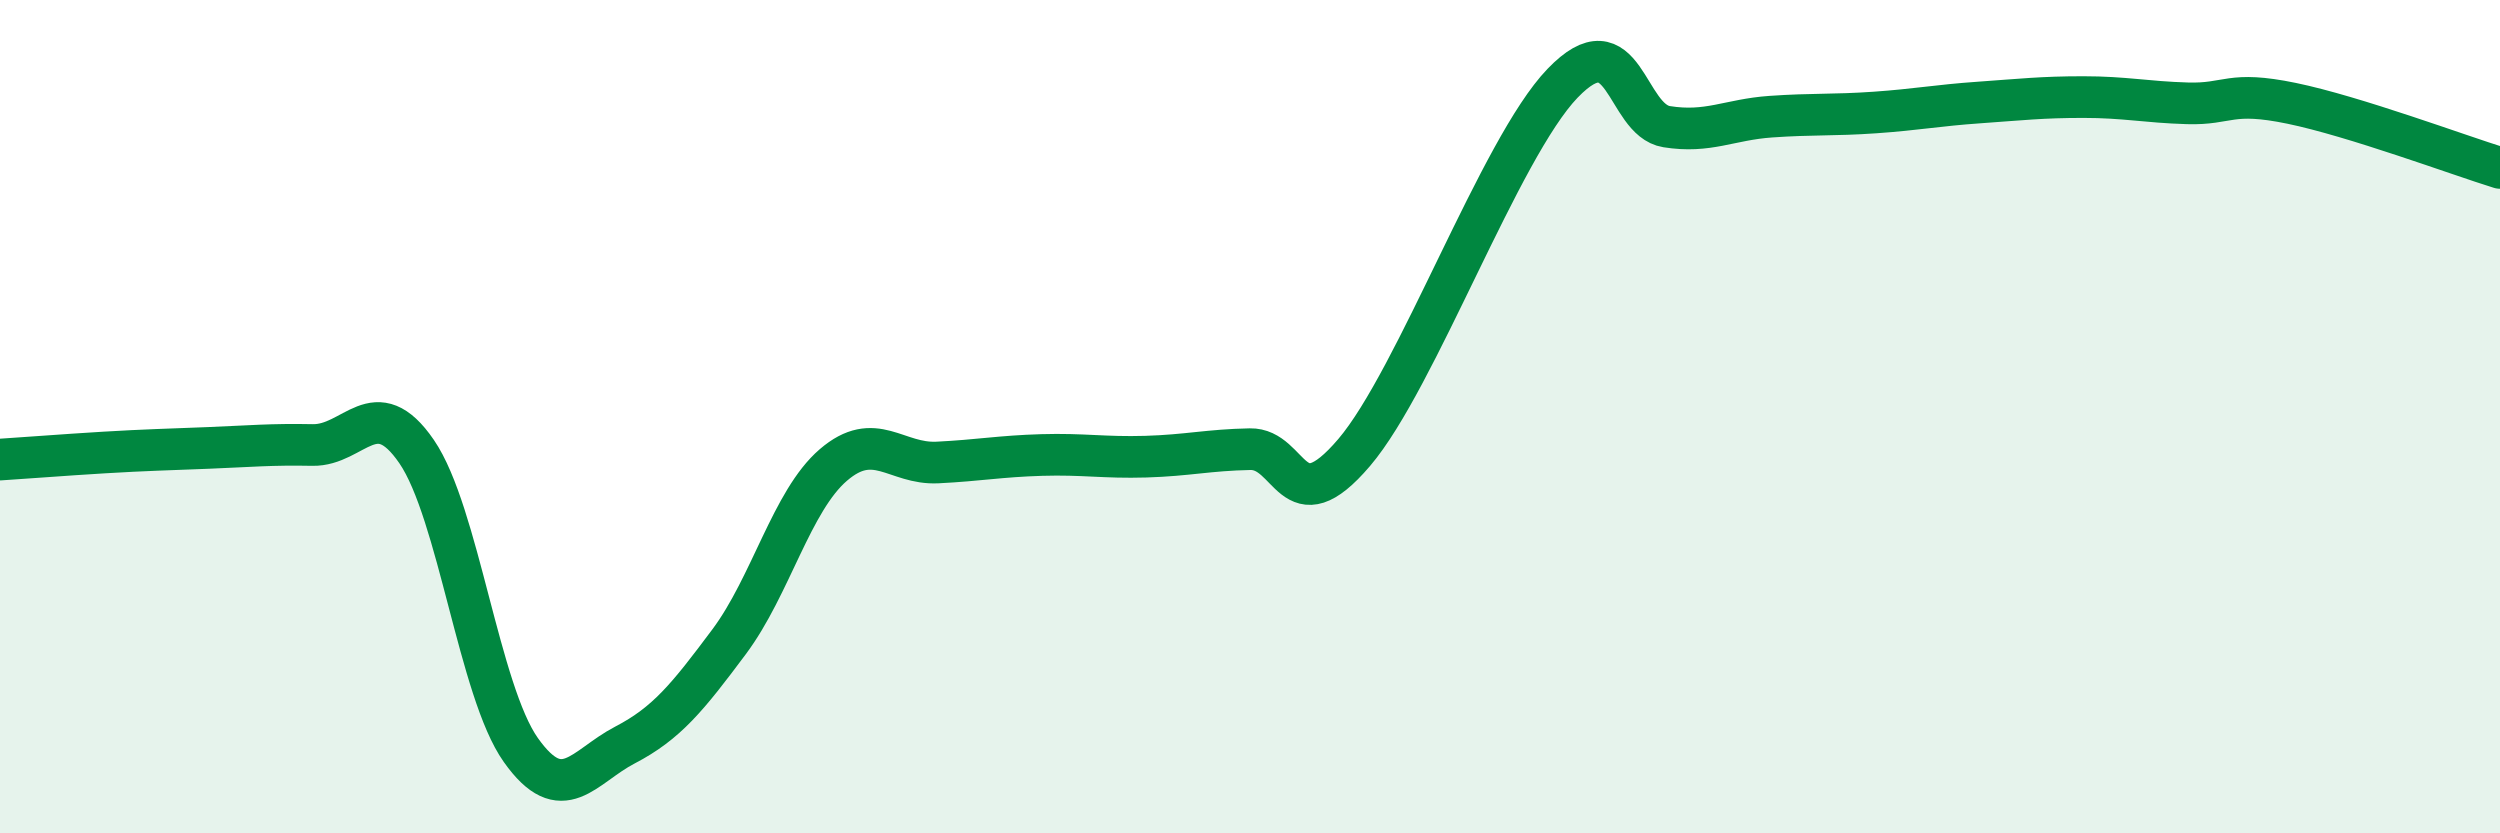
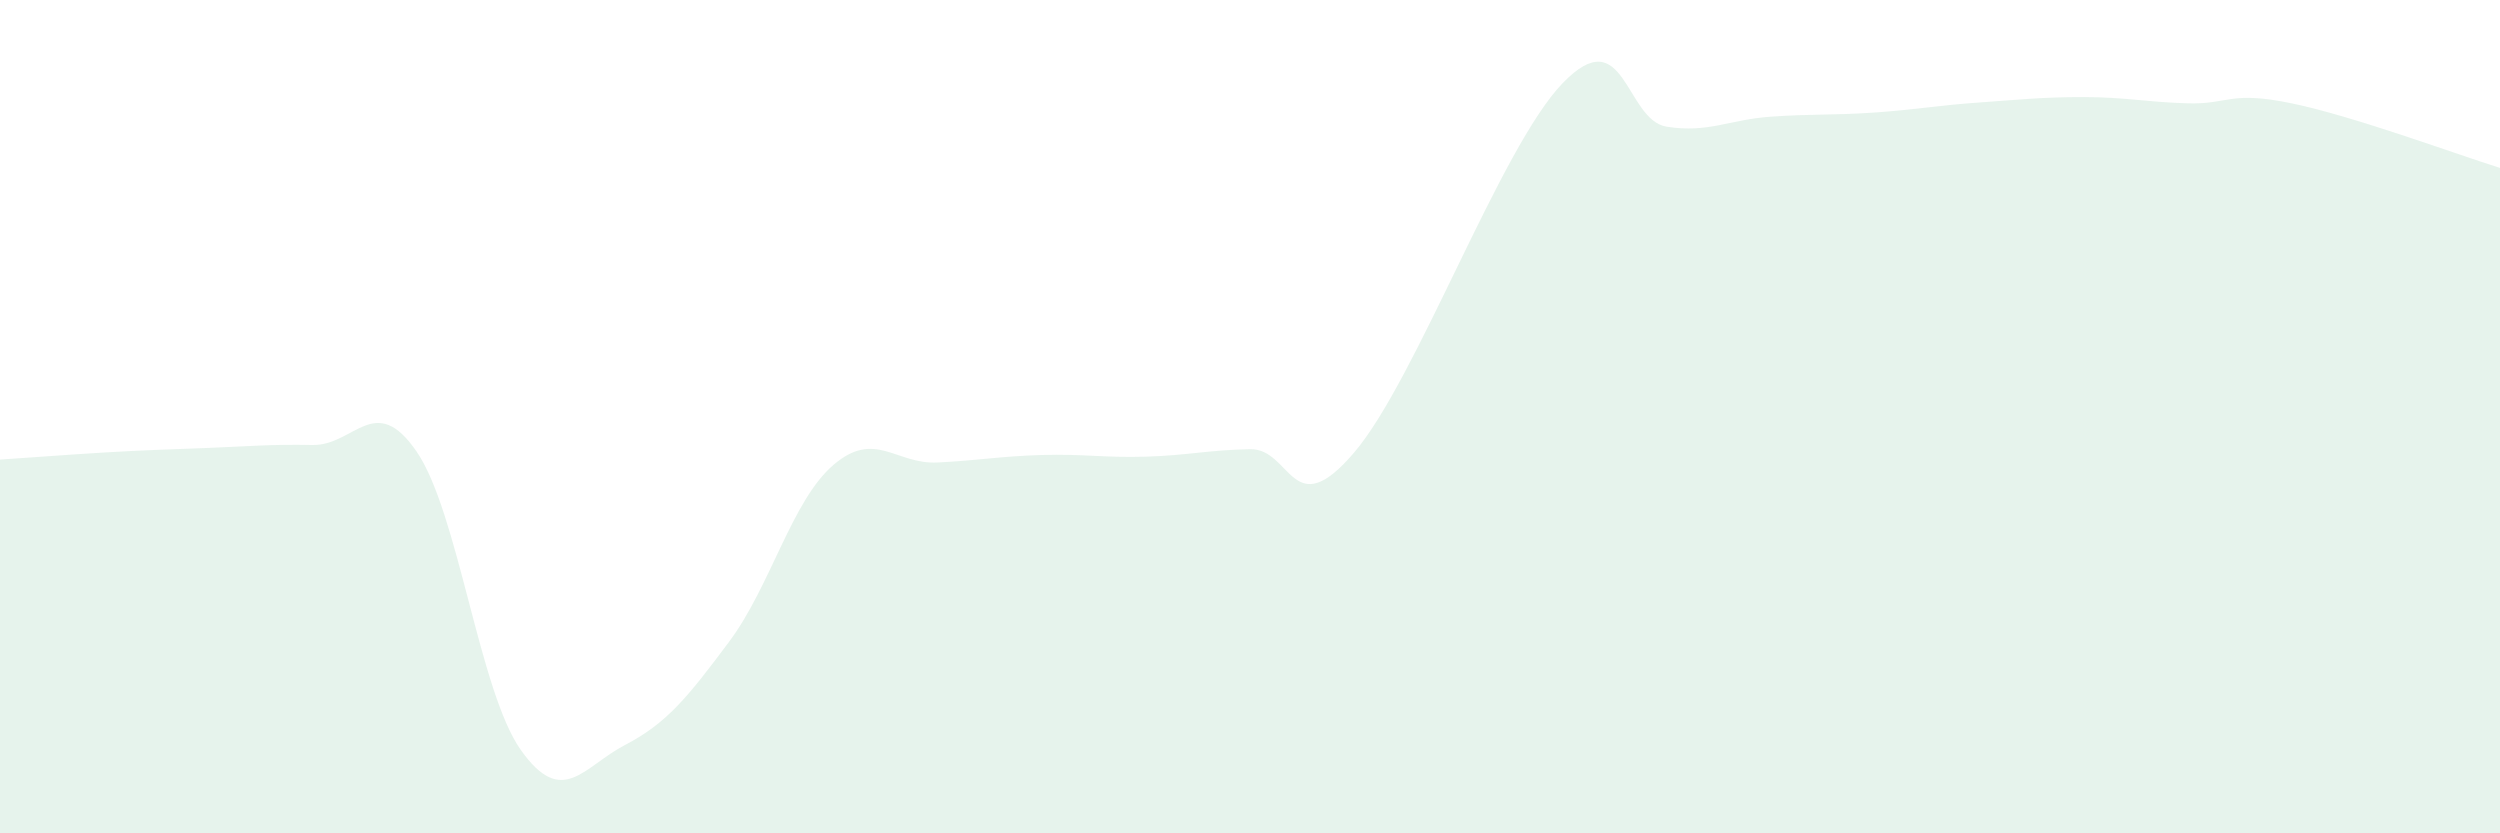
<svg xmlns="http://www.w3.org/2000/svg" width="60" height="20" viewBox="0 0 60 20">
  <path d="M 0,11.03 C 0.5,11 1.5,10.92 2.5,10.86 C 3.5,10.8 4,10.79 5,10.75 C 6,10.71 6.5,10.66 7.5,10.68 C 8.5,10.7 9,9.38 10,10.84 C 11,12.3 11.5,16.59 12.5,18 C 13.5,19.41 14,18.4 15,17.88 C 16,17.36 16.5,16.74 17.5,15.4 C 18.5,14.06 19,12.02 20,11.16 C 21,10.3 21.5,11.15 22.5,11.1 C 23.5,11.05 24,10.95 25,10.92 C 26,10.89 26.5,10.99 27.5,10.96 C 28.5,10.93 29,10.8 30,10.78 C 31,10.76 31,12.62 32.5,10.86 C 34,9.1 36,3.56 37.5,2 C 39,0.44 39,2.88 40,3.04 C 41,3.2 41.5,2.87 42.5,2.8 C 43.5,2.73 44,2.77 45,2.7 C 46,2.63 46.5,2.53 47.5,2.46 C 48.5,2.39 49,2.33 50,2.33 C 51,2.33 51.5,2.45 52.5,2.48 C 53.5,2.51 53.5,2.17 55,2.48 C 56.5,2.79 59,3.72 60,4.03L60 20L0 20Z" fill="#008740" opacity="0.1" stroke-linecap="round" stroke-linejoin="round" />
-   <path d="M 0,11.03 C 0.5,11 1.5,10.92 2.5,10.86 C 3.5,10.8 4,10.79 5,10.75 C 6,10.71 6.5,10.66 7.5,10.68 C 8.5,10.7 9,9.38 10,10.84 C 11,12.3 11.5,16.59 12.5,18 C 13.5,19.41 14,18.4 15,17.88 C 16,17.36 16.5,16.74 17.5,15.4 C 18.5,14.06 19,12.02 20,11.16 C 21,10.3 21.5,11.15 22.5,11.1 C 23.5,11.05 24,10.95 25,10.92 C 26,10.89 26.5,10.99 27.5,10.96 C 28.5,10.93 29,10.8 30,10.78 C 31,10.76 31,12.62 32.5,10.86 C 34,9.1 36,3.56 37.5,2 C 39,0.44 39,2.88 40,3.04 C 41,3.2 41.5,2.87 42.5,2.8 C 43.5,2.73 44,2.77 45,2.7 C 46,2.63 46.5,2.53 47.5,2.46 C 48.5,2.39 49,2.33 50,2.33 C 51,2.33 51.5,2.45 52.5,2.48 C 53.5,2.51 53.5,2.17 55,2.48 C 56.5,2.79 59,3.72 60,4.03" stroke="#008740" stroke-width="1" fill="none" stroke-linecap="round" stroke-linejoin="round" />
</svg>